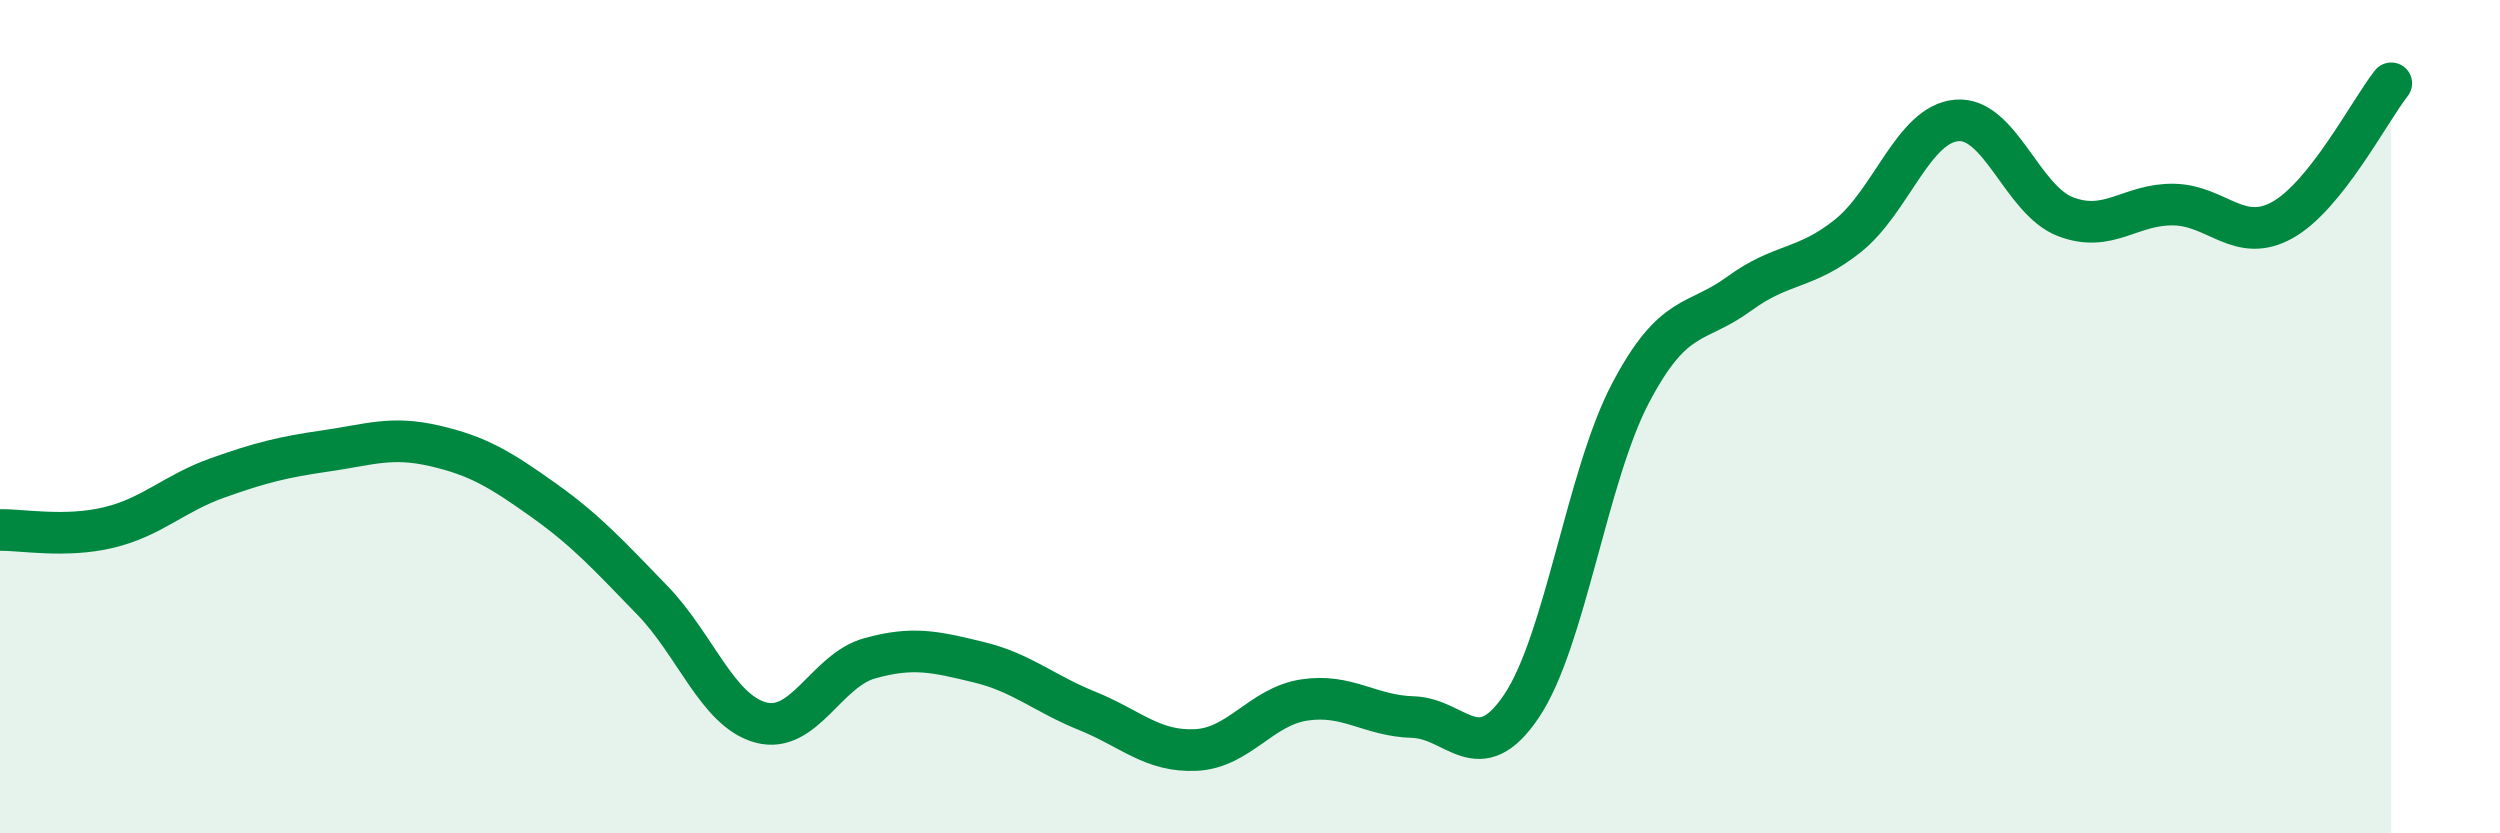
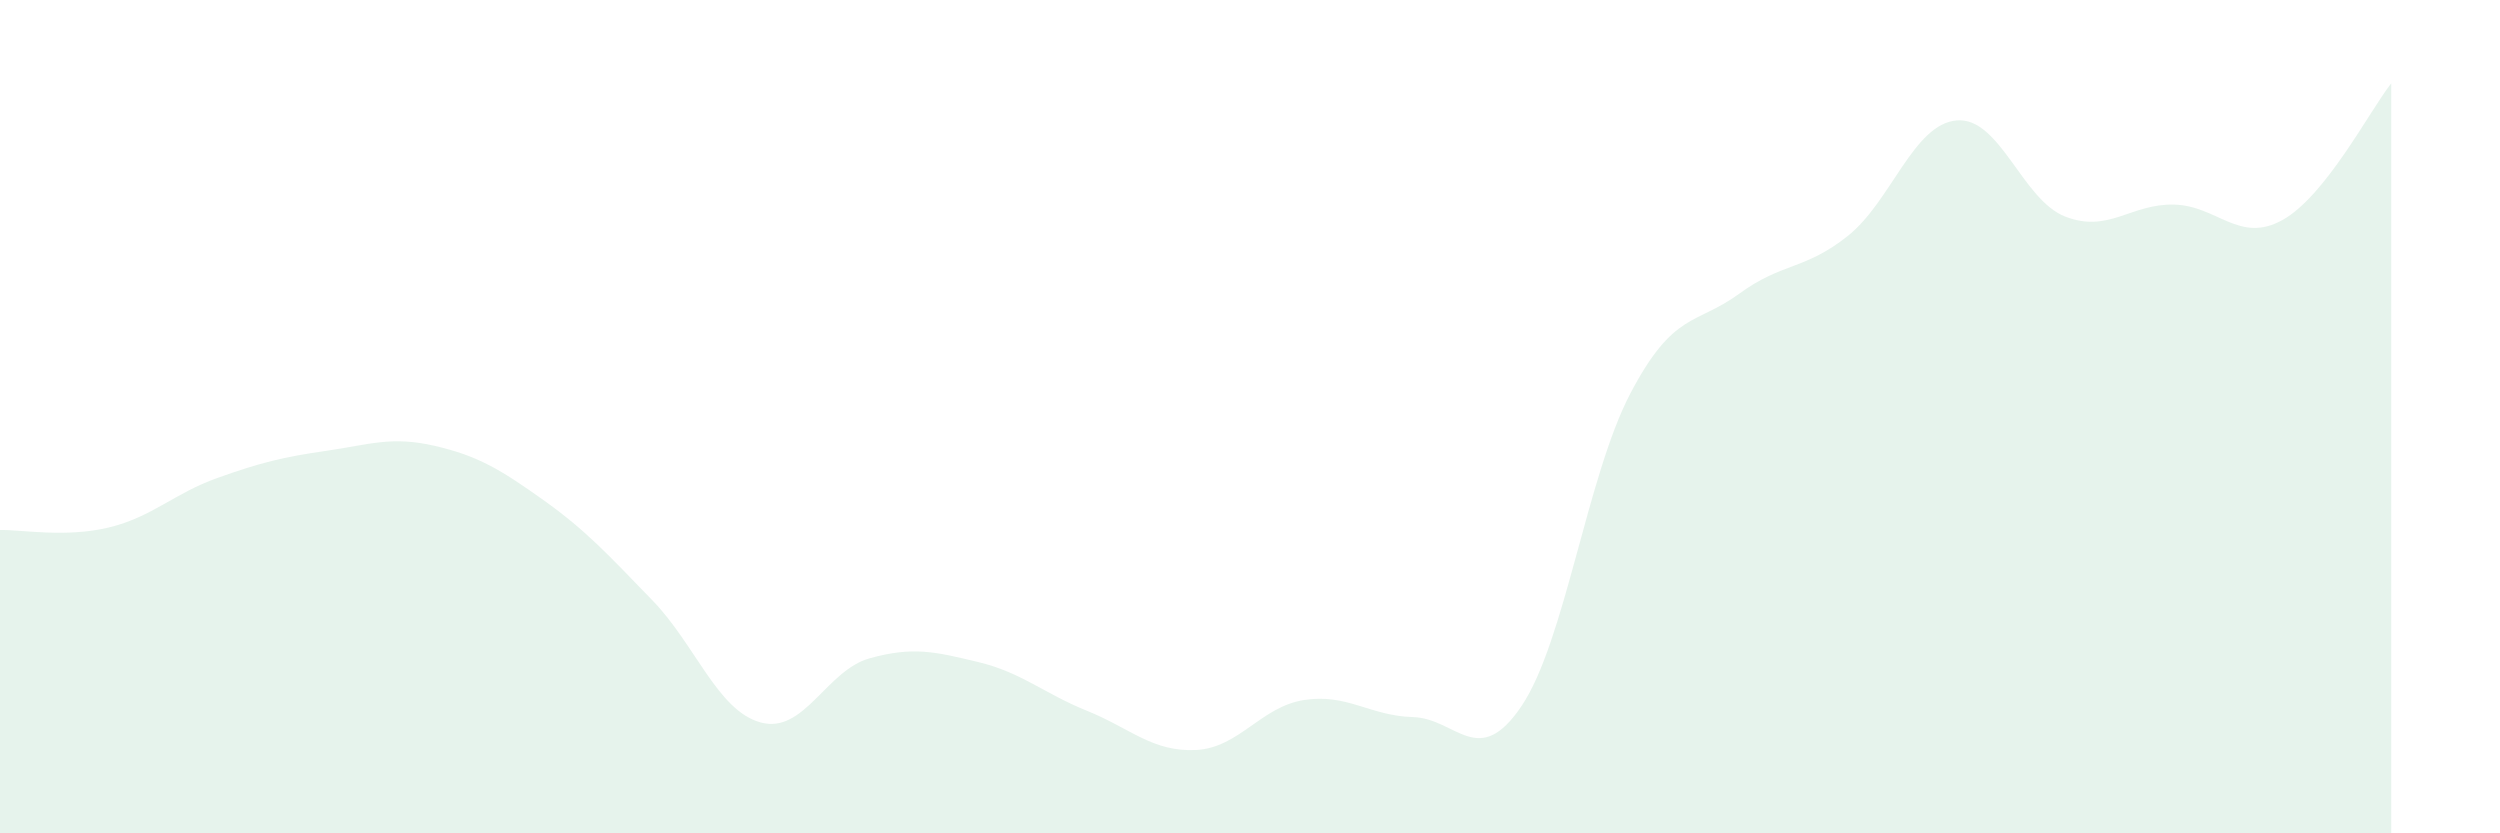
<svg xmlns="http://www.w3.org/2000/svg" width="60" height="20" viewBox="0 0 60 20">
  <path d="M 0,12.72 C 0.52,12.71 1.57,12.91 2.61,12.66 C 3.65,12.41 4.18,11.84 5.22,11.47 C 6.26,11.1 6.79,10.97 7.83,10.82 C 8.87,10.67 9.39,10.46 10.43,10.7 C 11.47,10.94 12,11.26 13.04,12 C 14.08,12.74 14.61,13.33 15.65,14.4 C 16.69,15.47 17.22,17.06 18.26,17.34 C 19.3,17.62 19.83,16.09 20.87,15.8 C 21.91,15.51 22.44,15.64 23.48,15.89 C 24.52,16.14 25.05,16.64 26.09,17.06 C 27.13,17.48 27.66,18.05 28.7,18 C 29.74,17.95 30.26,16.96 31.3,16.8 C 32.34,16.64 32.87,17.18 33.91,17.21 C 34.95,17.24 35.48,18.49 36.52,16.94 C 37.56,15.39 38.09,11.42 39.13,9.44 C 40.17,7.46 40.7,7.81 41.74,7.05 C 42.78,6.29 43.31,6.49 44.35,5.66 C 45.39,4.83 45.92,2.98 46.96,2.89 C 48,2.8 48.53,4.8 49.57,5.2 C 50.61,5.6 51.13,4.89 52.17,4.91 C 53.21,4.93 53.74,5.86 54.78,5.28 C 55.82,4.7 56.87,2.66 57.39,2L57.39 20L0 20Z" fill="#008740" opacity="0.1" stroke-linecap="round" stroke-linejoin="round" />
-   <path d="M 0,12.72 C 0.52,12.71 1.57,12.91 2.61,12.66 C 3.65,12.41 4.18,11.84 5.22,11.47 C 6.26,11.1 6.79,10.97 7.83,10.82 C 8.87,10.67 9.39,10.46 10.43,10.7 C 11.47,10.94 12,11.26 13.04,12 C 14.08,12.74 14.61,13.33 15.65,14.4 C 16.69,15.47 17.22,17.06 18.26,17.34 C 19.3,17.62 19.83,16.09 20.87,15.8 C 21.91,15.51 22.44,15.64 23.48,15.89 C 24.52,16.14 25.05,16.64 26.09,17.06 C 27.13,17.48 27.66,18.05 28.7,18 C 29.74,17.95 30.26,16.96 31.3,16.8 C 32.34,16.64 32.87,17.18 33.91,17.21 C 34.95,17.24 35.48,18.49 36.52,16.94 C 37.56,15.39 38.09,11.42 39.13,9.44 C 40.17,7.46 40.7,7.81 41.74,7.05 C 42.78,6.29 43.31,6.49 44.35,5.66 C 45.39,4.83 45.92,2.98 46.96,2.89 C 48,2.8 48.53,4.8 49.57,5.2 C 50.61,5.6 51.13,4.89 52.17,4.91 C 53.21,4.93 53.74,5.86 54.78,5.28 C 55.82,4.7 56.87,2.66 57.39,2" stroke="#008740" stroke-width="1" fill="none" stroke-linecap="round" stroke-linejoin="round" />
</svg>